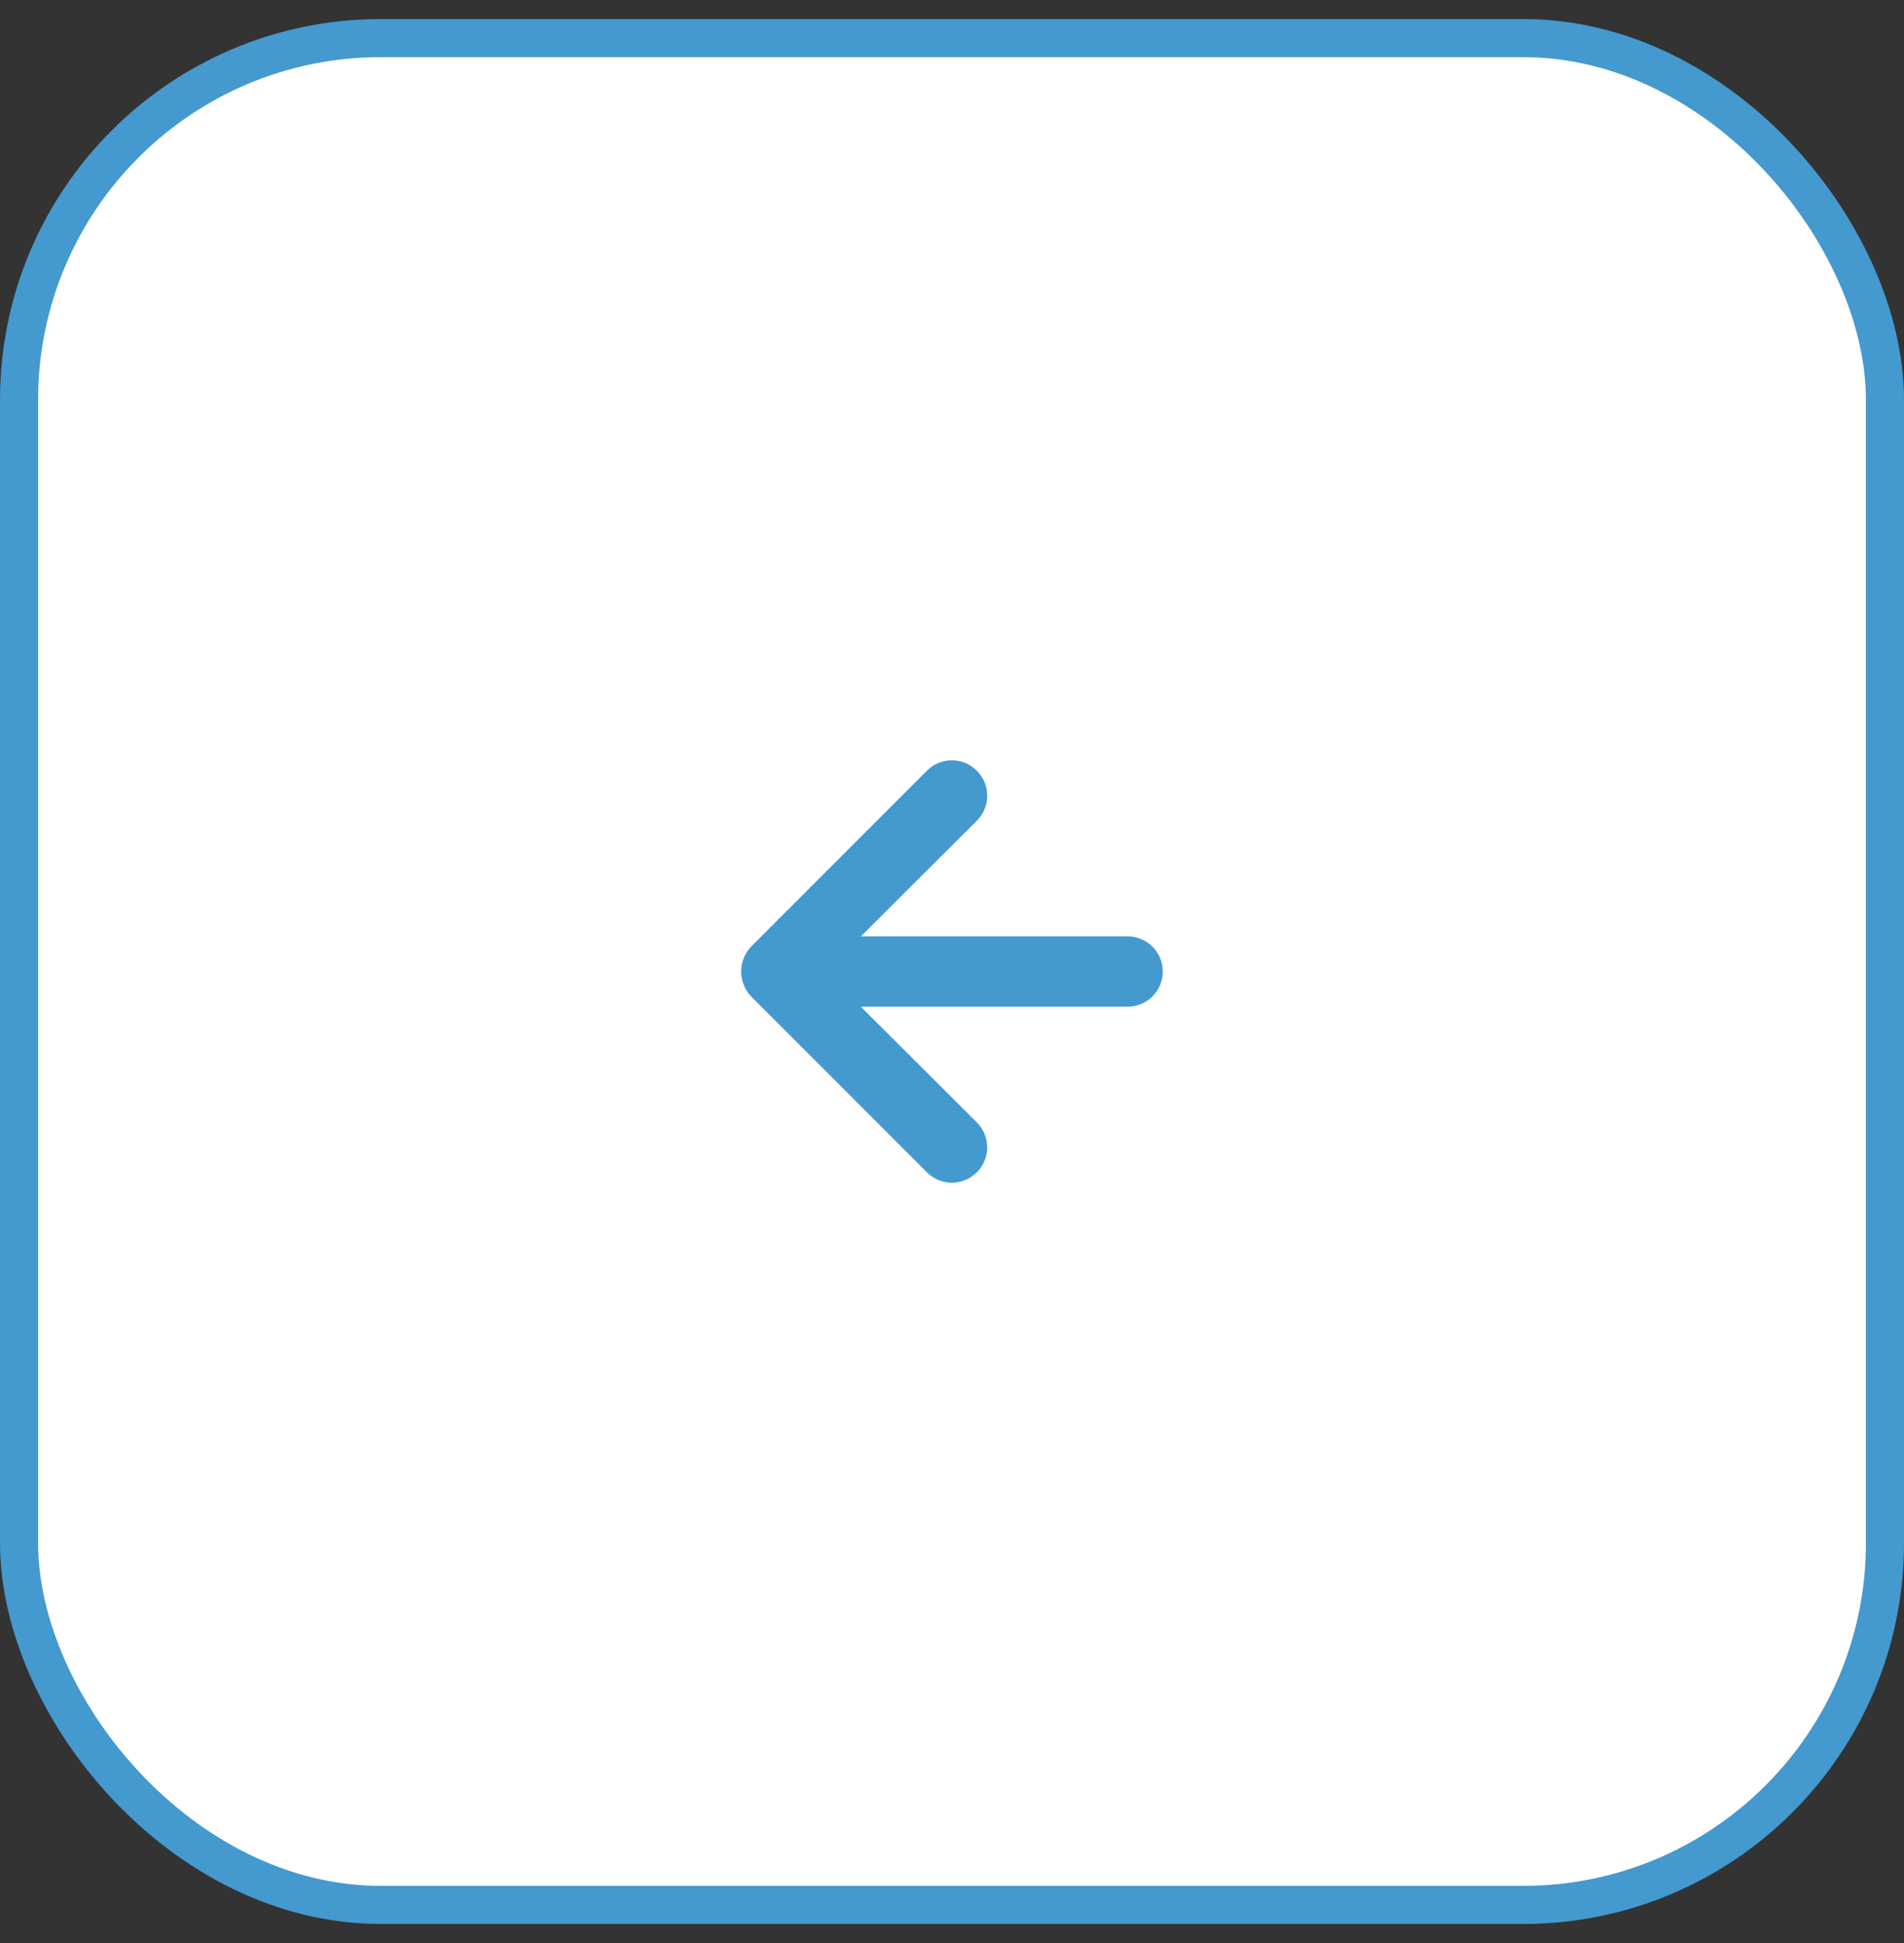
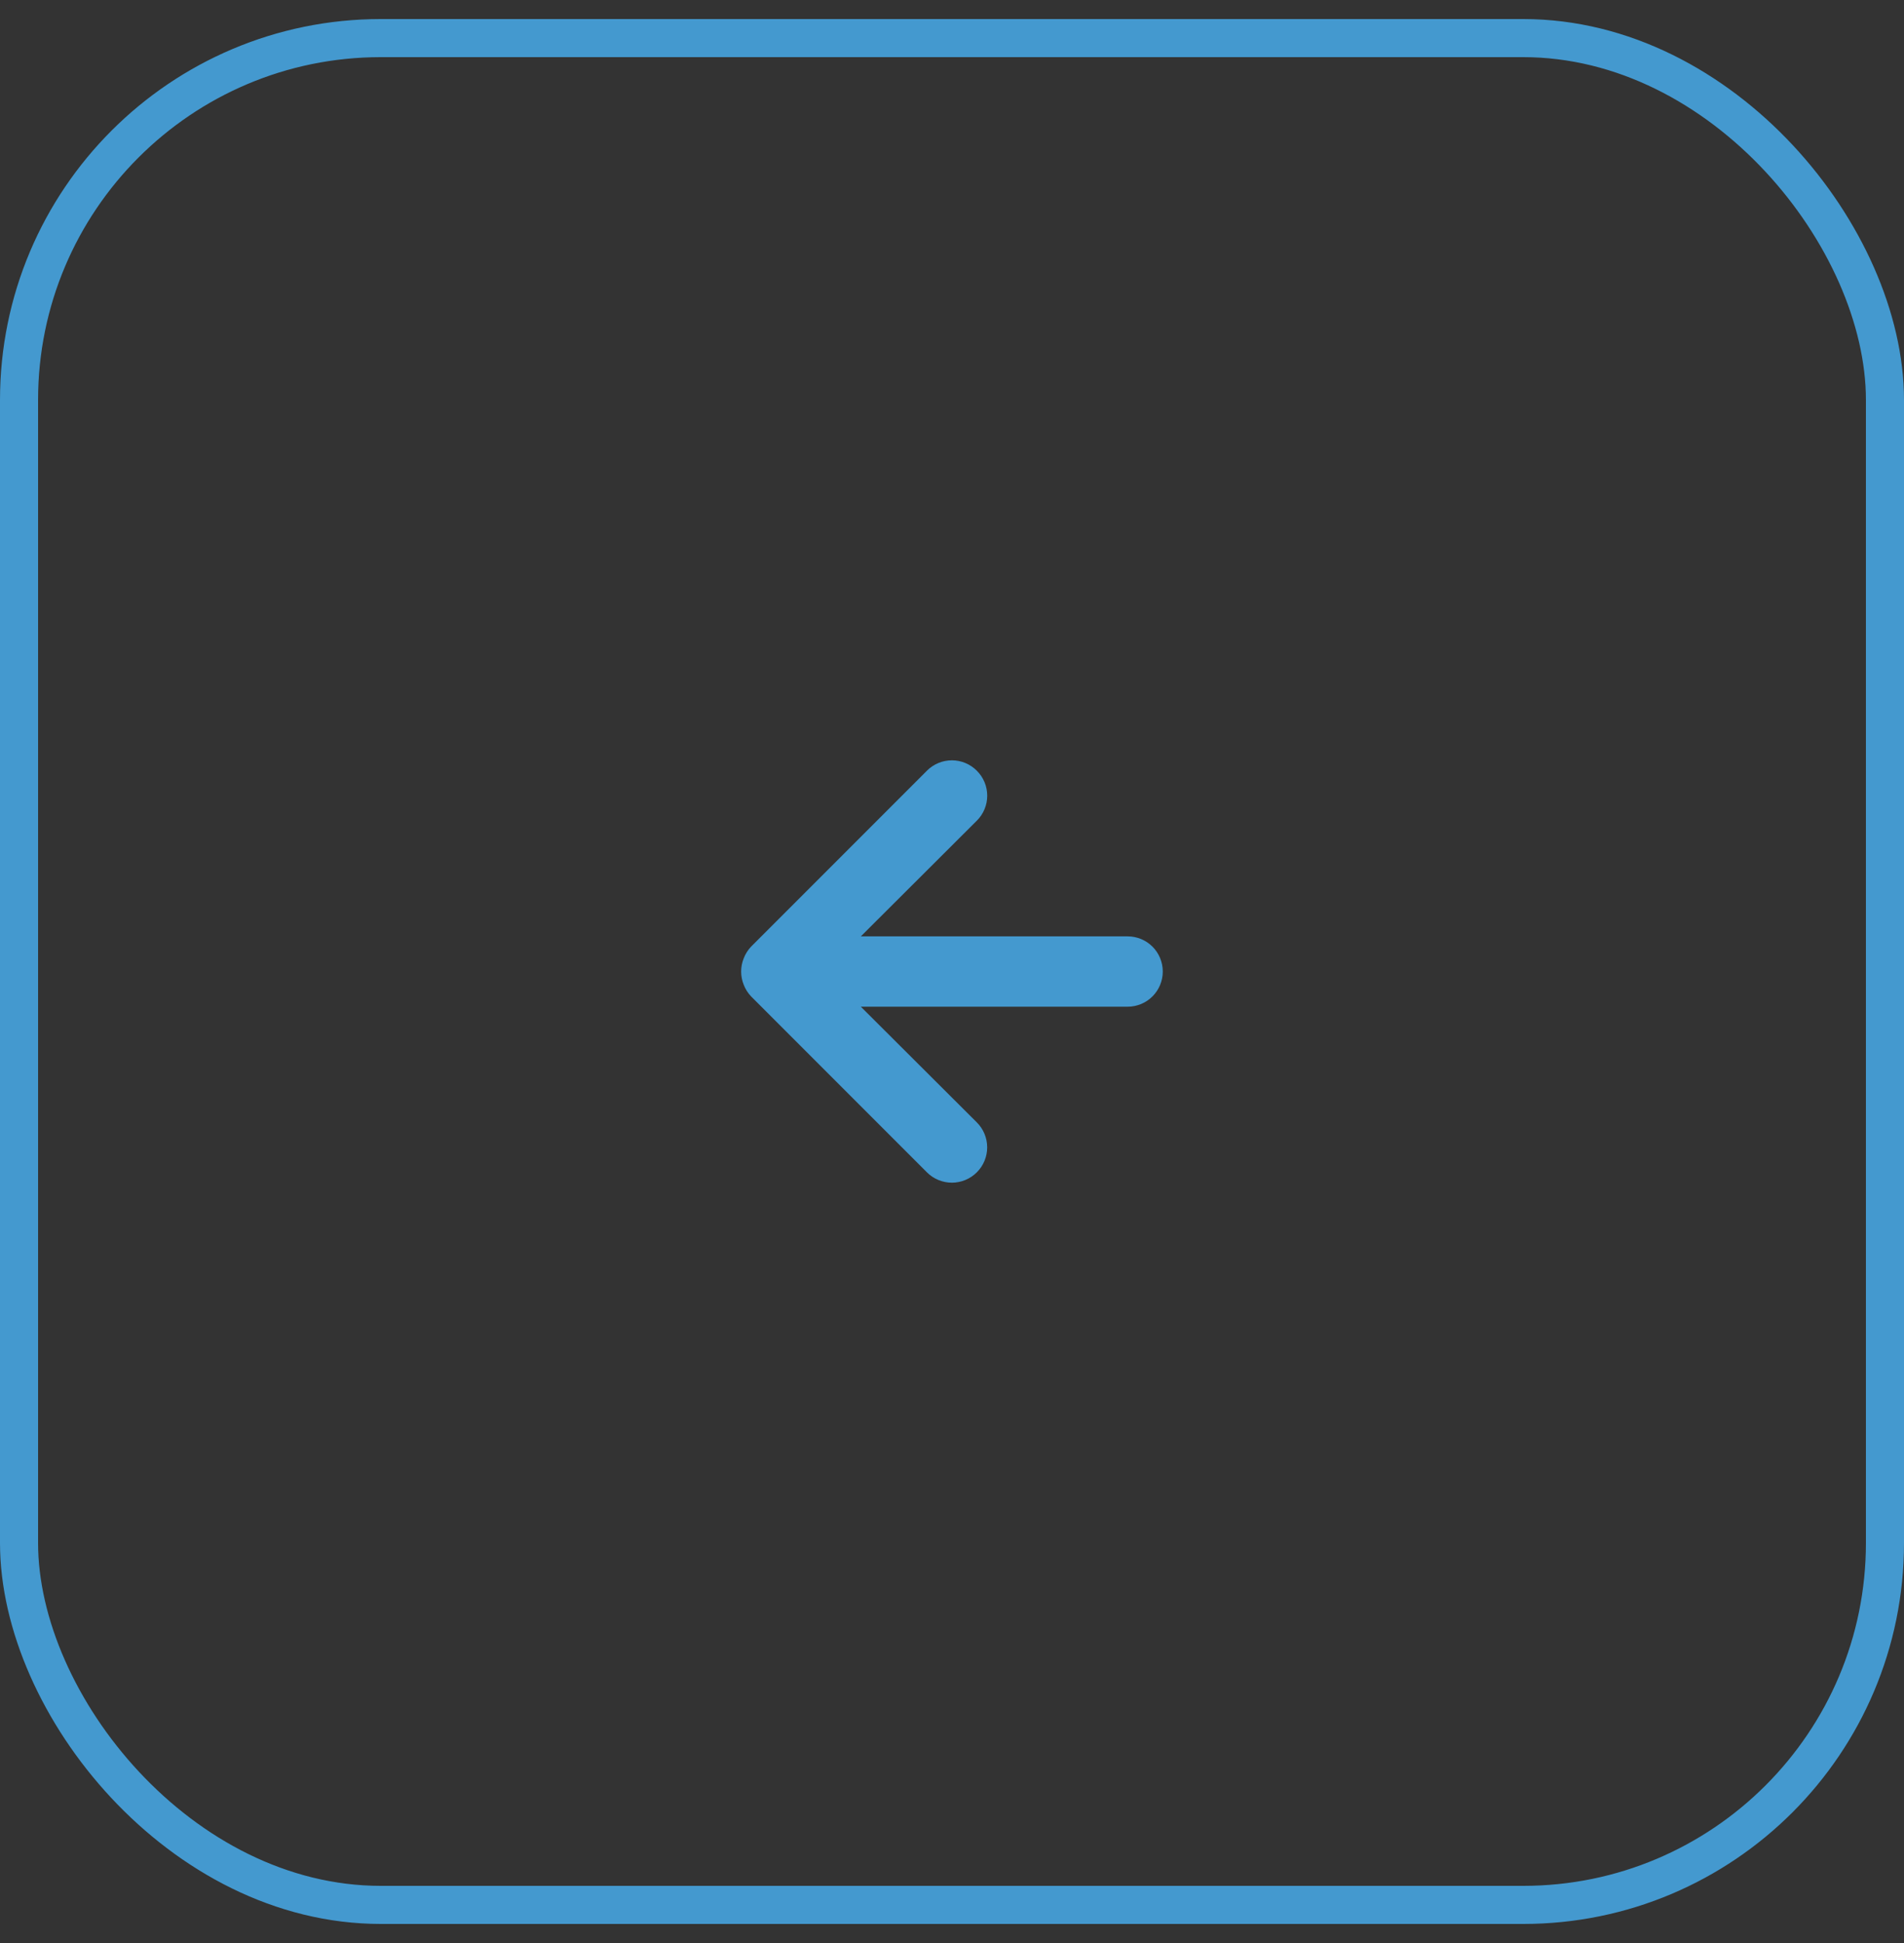
<svg xmlns="http://www.w3.org/2000/svg" width="50" height="51" viewBox="0 0 50 51" fill="none">
  <rect x="0" y="0" width="50" height="51" fill="#333333" stroke="none" />
-   <rect x="49.5" y="50" width="49" height="49" rx="9.5" transform="rotate(-180 49.5 50)" fill="white" />
  <rect x="49.5" y="50" width="49" height="49" rx="9.5" transform="rotate(-180 49.5 50)" stroke="#4499CF" />
  <path d="M24.341 20.23L19.726 24.845C19.642 24.933 19.576 25.037 19.532 25.15C19.44 25.375 19.44 25.627 19.532 25.852C19.576 25.965 19.642 26.068 19.726 26.156L24.341 30.771C24.427 30.858 24.53 30.926 24.642 30.972C24.755 31.019 24.875 31.043 24.997 31.043C25.243 31.043 25.478 30.945 25.652 30.771C25.826 30.598 25.924 30.362 25.924 30.116C25.924 29.87 25.826 29.634 25.652 29.461L22.606 26.424L29.612 26.424C29.857 26.424 30.092 26.327 30.265 26.153C30.438 25.98 30.535 25.745 30.535 25.501C30.535 25.256 30.438 25.021 30.265 24.848C30.092 24.675 29.857 24.578 29.612 24.578L22.606 24.578L25.652 21.541C25.739 21.455 25.807 21.353 25.854 21.24C25.901 21.128 25.925 21.007 25.925 20.885C25.925 20.764 25.901 20.643 25.854 20.53C25.807 20.418 25.739 20.316 25.652 20.23C25.566 20.143 25.464 20.075 25.352 20.028C25.239 19.981 25.119 19.957 24.997 19.957C24.875 19.957 24.754 19.981 24.642 20.028C24.529 20.075 24.427 20.143 24.341 20.23Z" fill="#4499CF" />
</svg>